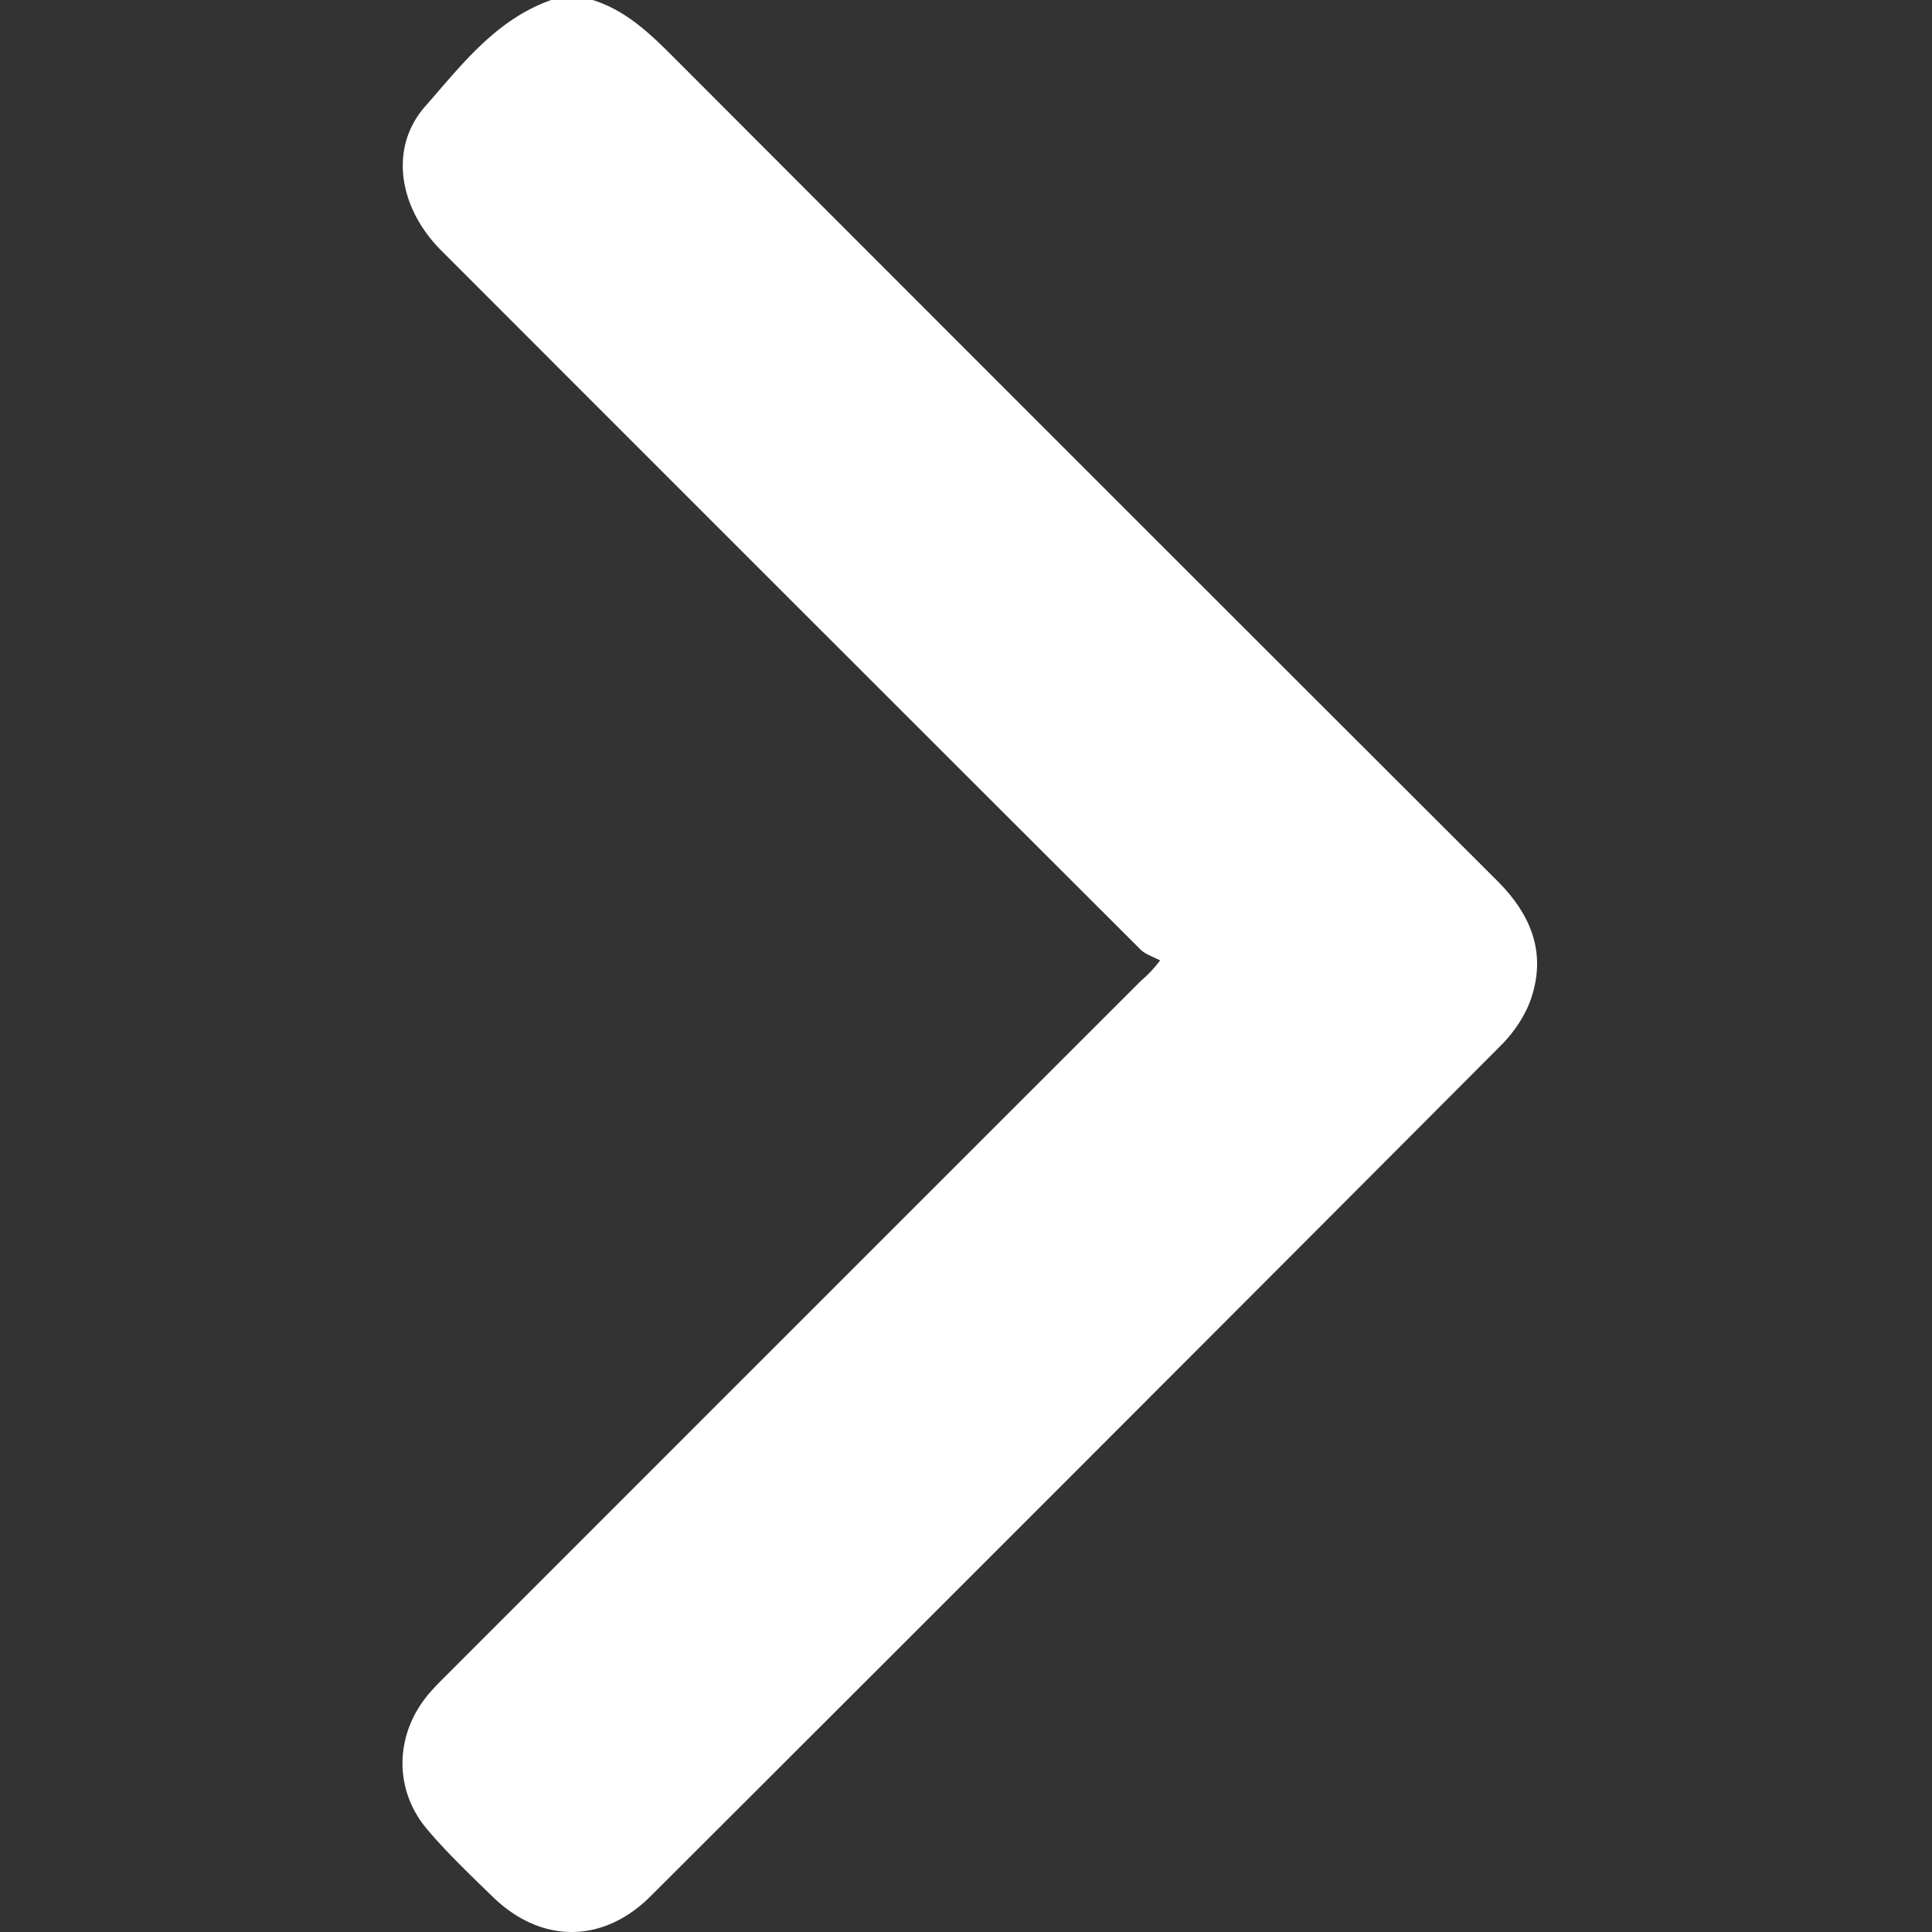
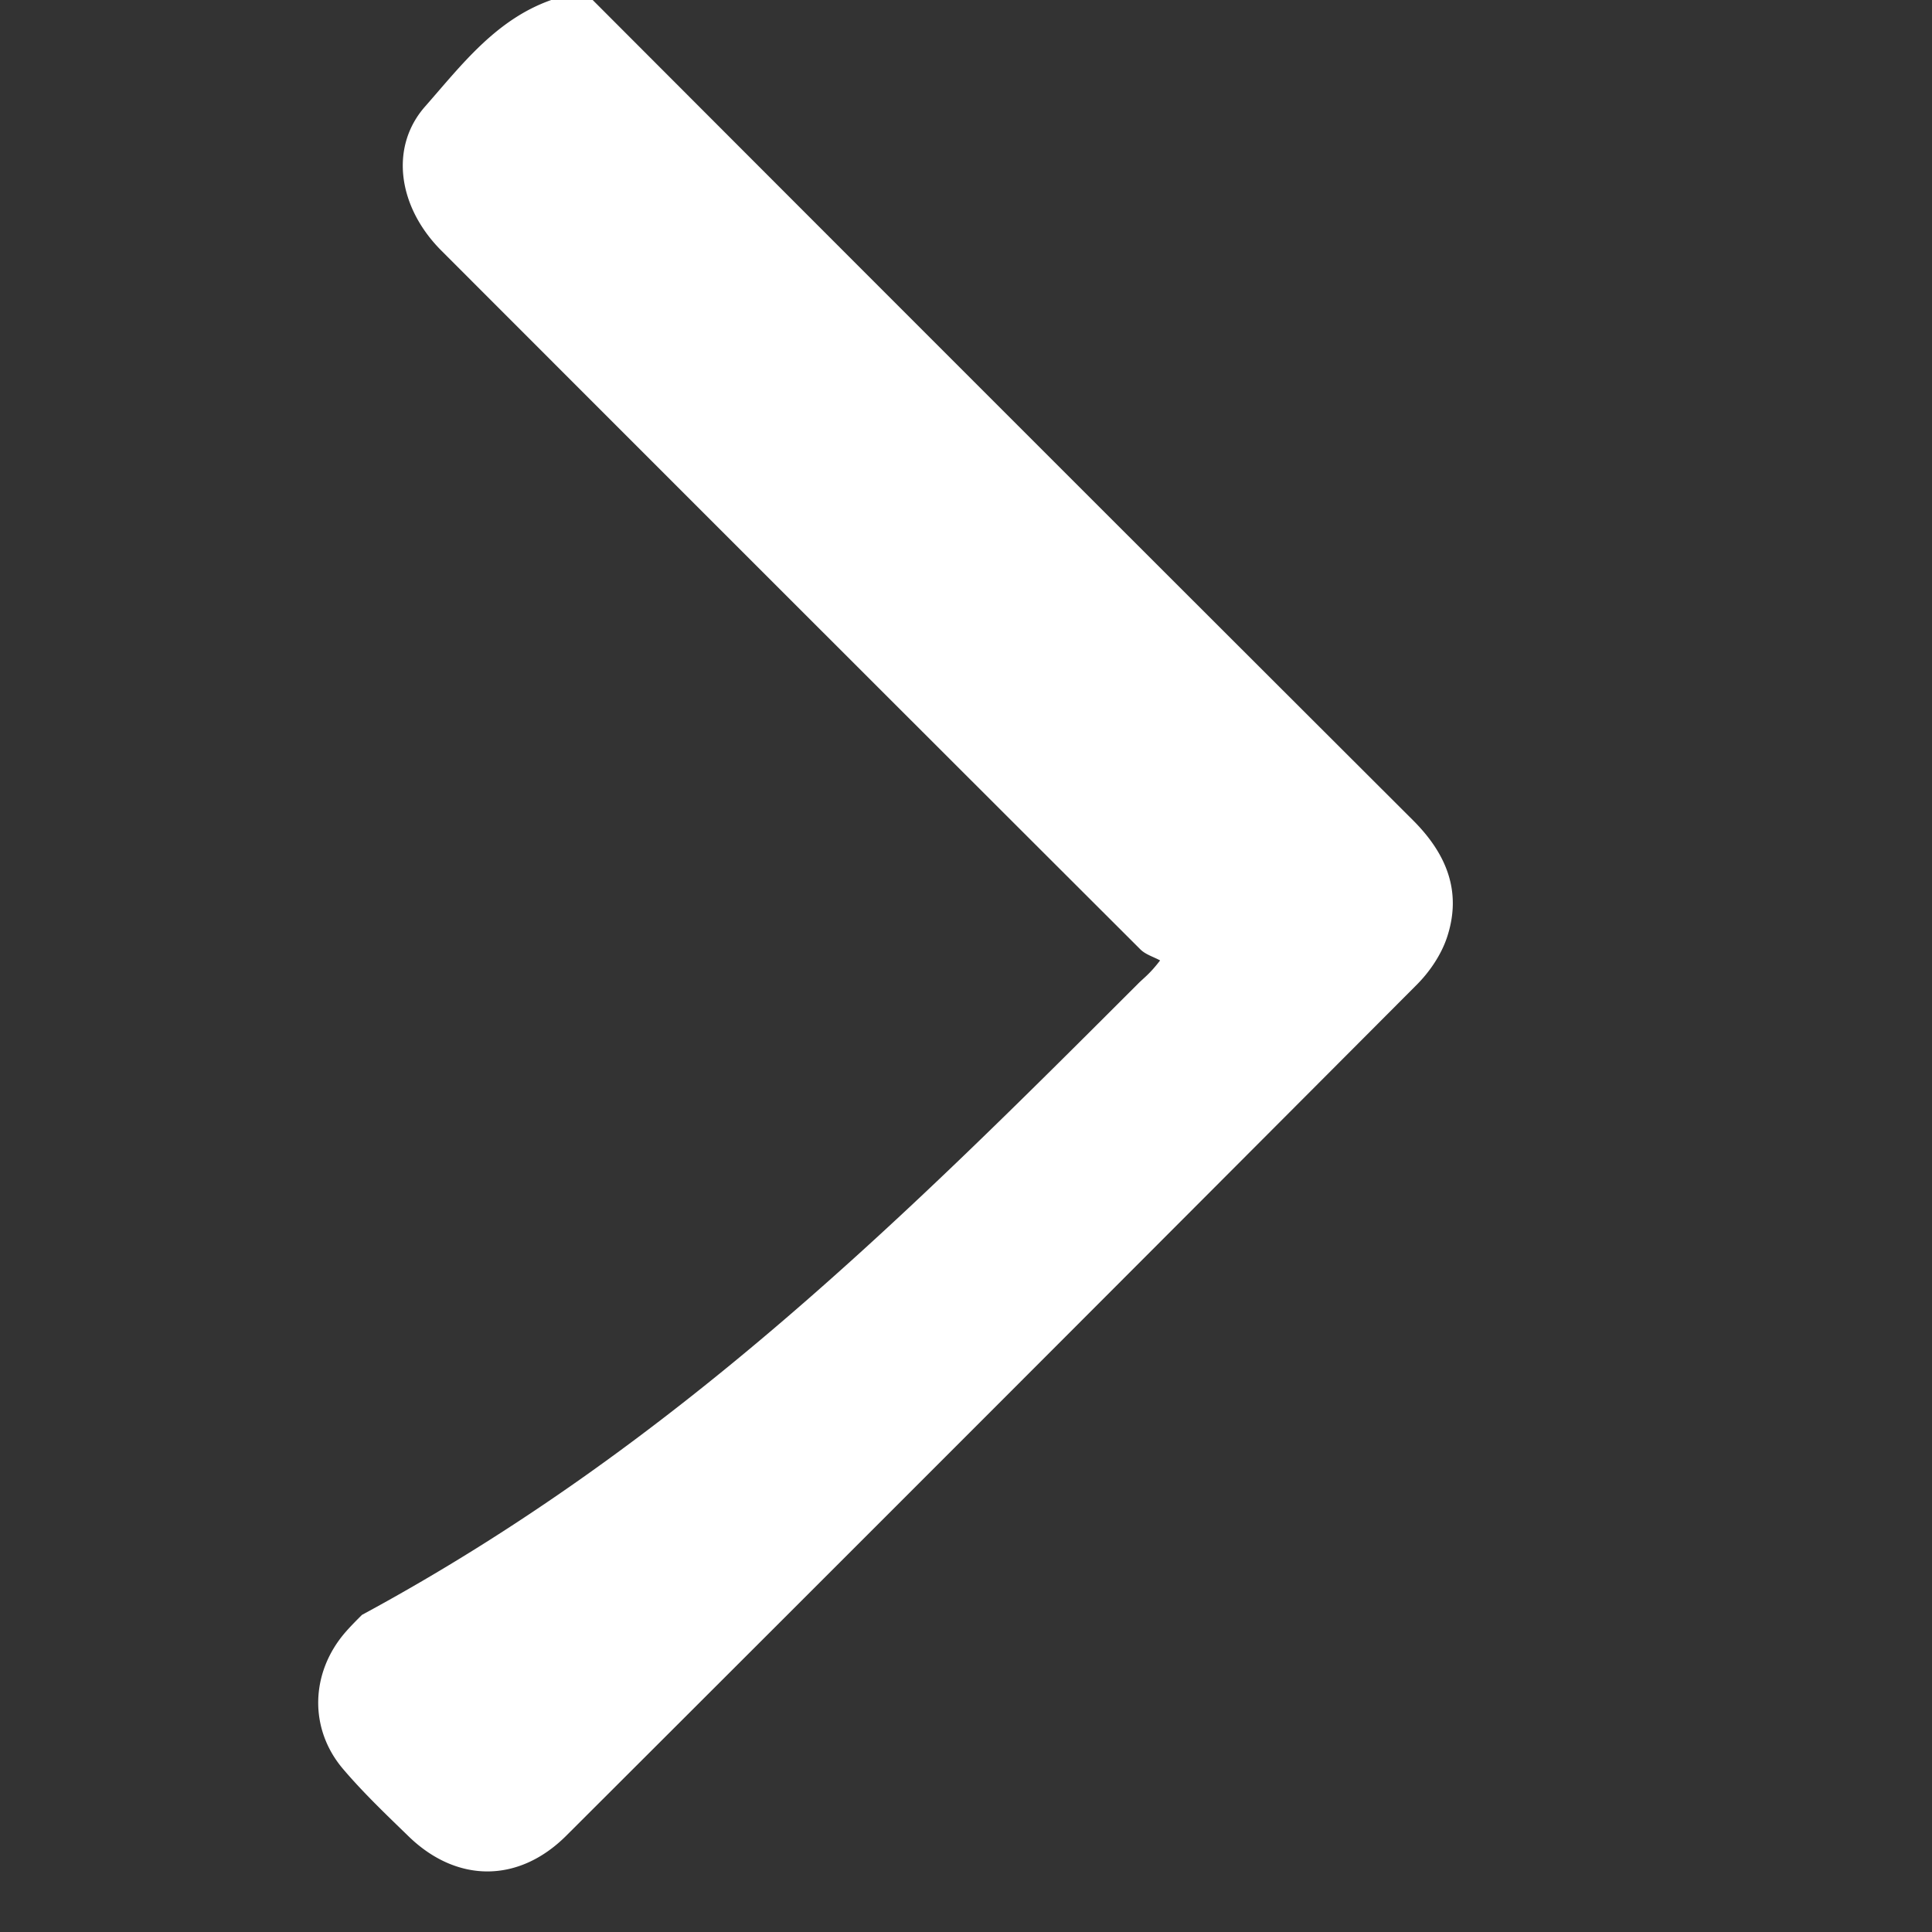
<svg xmlns="http://www.w3.org/2000/svg" width="96" height="96">
  <rect width="100%" height="100%" fill="#333333" stroke="none" />
-   <path fill="#ffffff" fill-rule="evenodd" d="M29.45 0c1.73.541 2.95 1.77 4.188 3.01a30702.056 30702.056 0 0 0 40.758 40.755c1.67 1.666 2.451 3.557 1.688 5.837-.286.85-.85 1.688-1.489 2.33a24029.997 24029.997 0 0 1-42.269 42.292c-2.37 2.366-5.436 2.357-7.828.04-1.12-1.087-2.257-2.17-3.265-3.356-1.702-2.002-1.617-4.774.1-6.773.265-.307.553-.595.84-.882C33.636 71.787 45.1 60.322 56.569 48.86c.264-.264.576-.48 1.076-1.137-.33-.18-.726-.294-.98-.548a41392.925 41392.925 0 0 1-34.732-34.72c-2.158-2.16-2.59-5.139-.813-7.16C22.93 3.236 24.633.973 27.39 0h2.062Z" />
+   <path fill="#ffffff" fill-rule="evenodd" d="M29.45 0a30702.056 30702.056 0 0 0 40.758 40.755c1.67 1.666 2.451 3.557 1.688 5.837-.286.85-.85 1.688-1.489 2.33a24029.997 24029.997 0 0 1-42.269 42.292c-2.37 2.366-5.436 2.357-7.828.04-1.12-1.087-2.257-2.17-3.265-3.356-1.702-2.002-1.617-4.774.1-6.773.265-.307.553-.595.84-.882C33.636 71.787 45.1 60.322 56.569 48.86c.264-.264.576-.48 1.076-1.137-.33-.18-.726-.294-.98-.548a41392.925 41392.925 0 0 1-34.732-34.72c-2.158-2.16-2.59-5.139-.813-7.16C22.93 3.236 24.633.973 27.39 0h2.062Z" />
</svg>